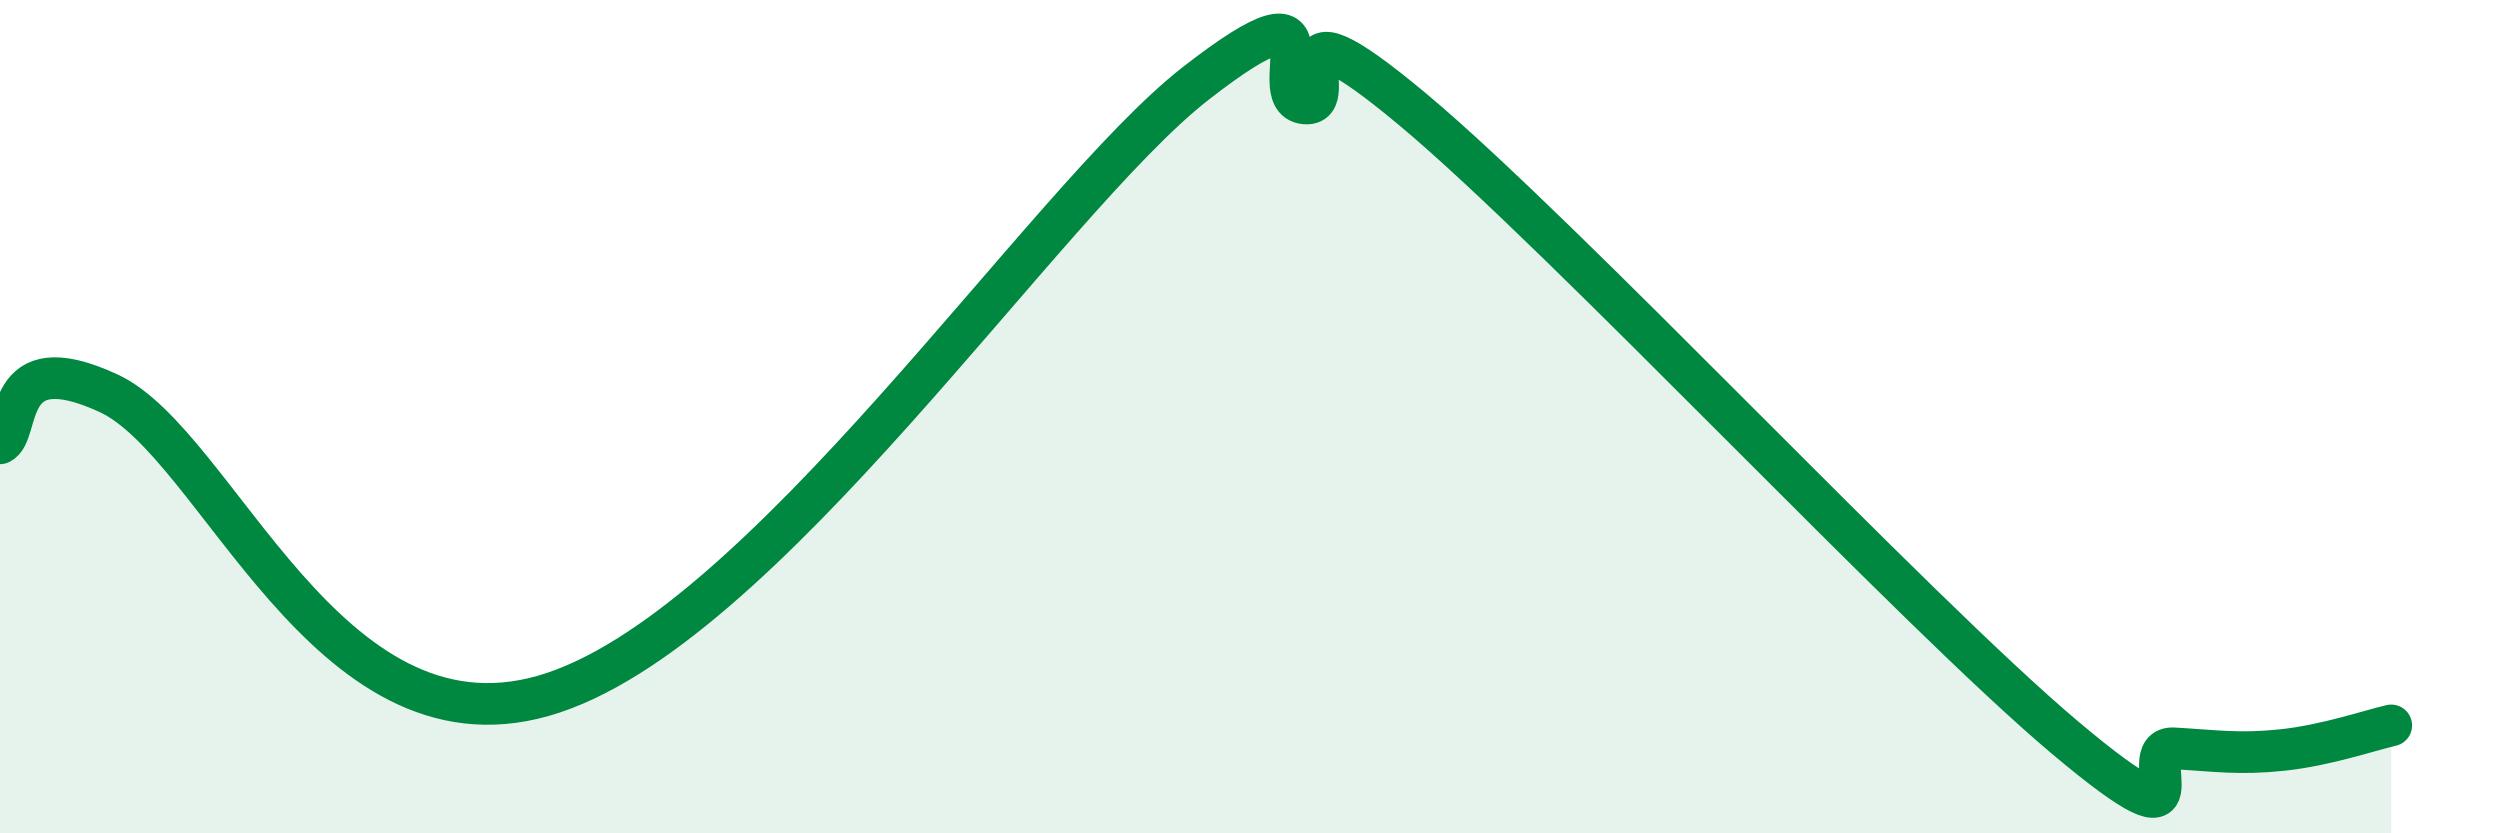
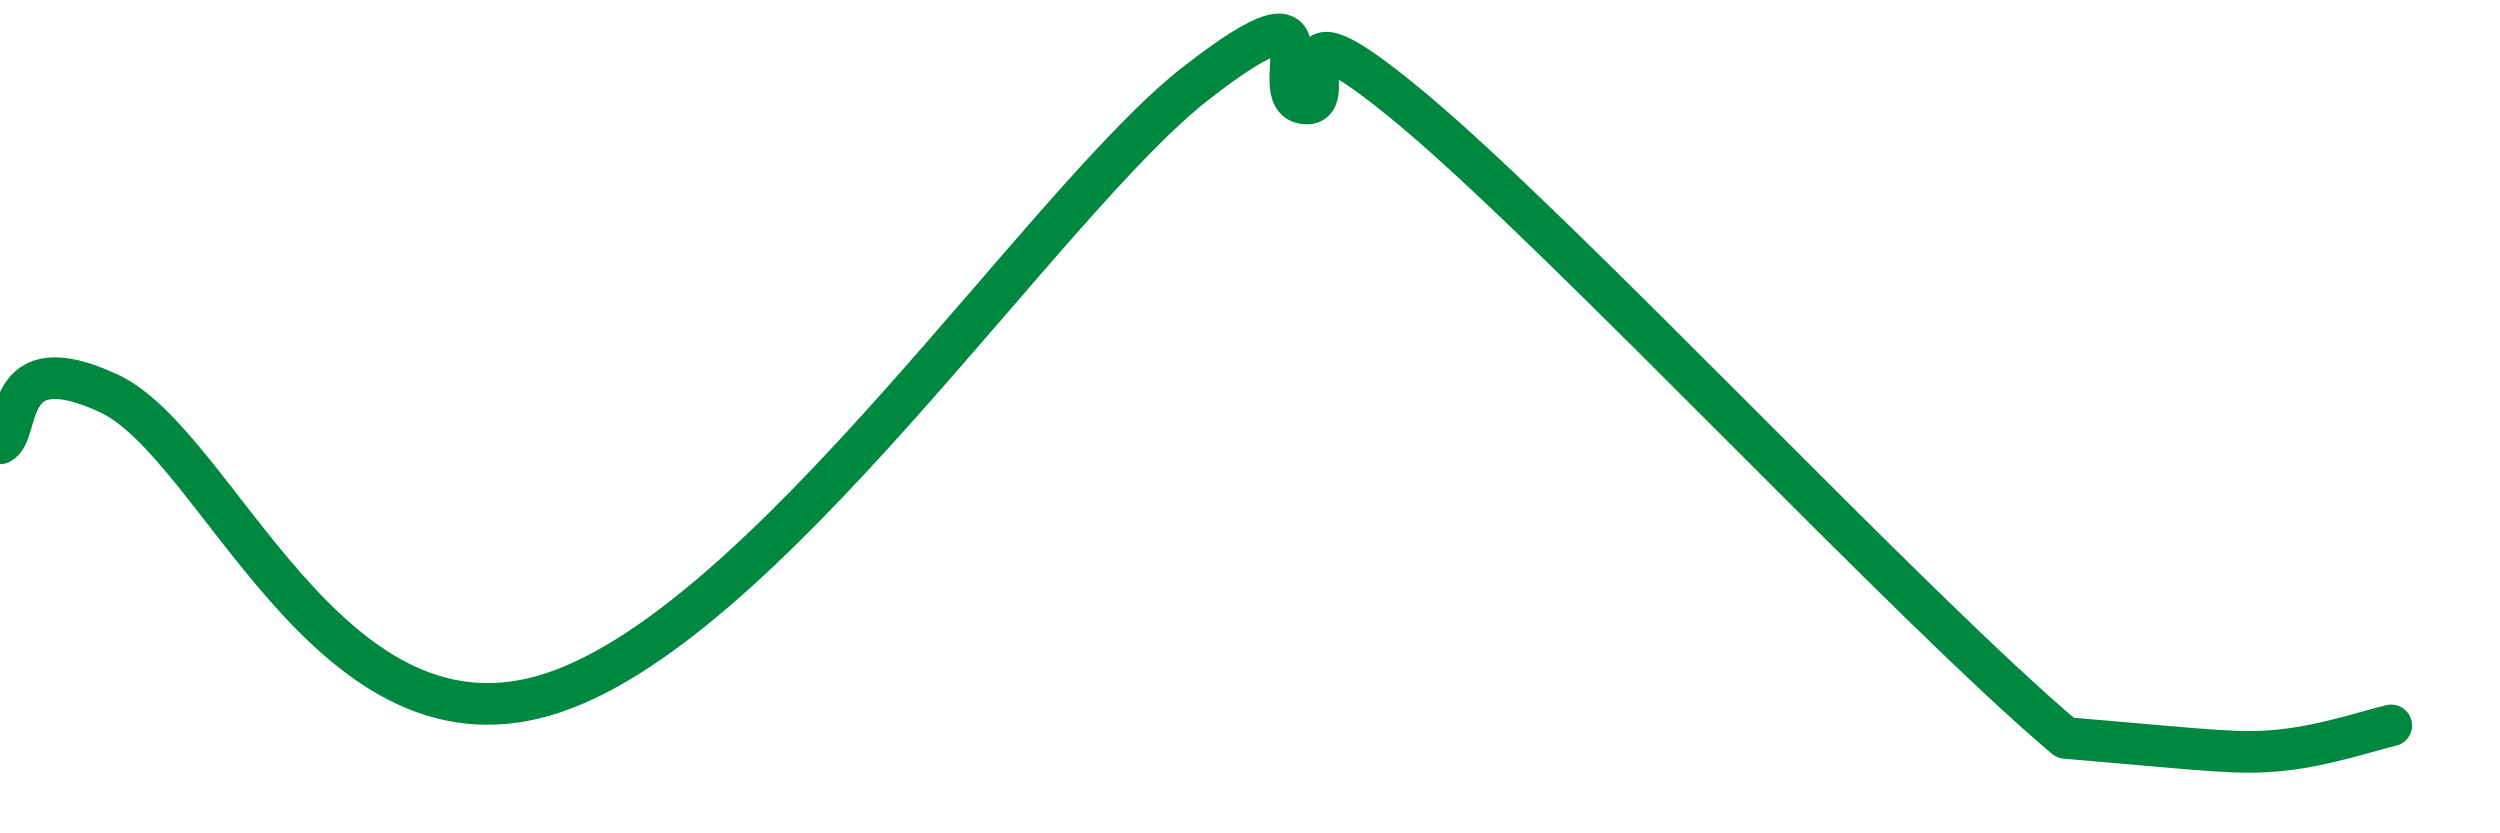
<svg xmlns="http://www.w3.org/2000/svg" width="60" height="20" viewBox="0 0 60 20">
-   <path d="M 0,10.64 C 0.52,10.4 0,8.23 2.61,9.44 C 5.22,10.65 7.82,18.19 13.04,16.7 C 18.26,15.21 25.05,4.84 28.7,2 C 32.35,-0.84 30.26,2.35 31.3,2.48 C 32.34,2.61 30.26,-0.42 33.91,2.63 C 37.56,5.68 45.92,14.64 49.57,17.71 C 53.22,20.78 51.13,17.9 52.17,17.96 C 53.21,18.02 53.74,18.11 54.78,18 C 55.82,17.89 56.87,17.53 57.39,17.41L57.39 20L0 20Z" fill="#008740" opacity="0.1" stroke-linecap="round" stroke-linejoin="round" />
-   <path d="M 0,10.64 C 0.52,10.4 0,8.23 2.61,9.44 C 5.22,10.65 7.82,18.19 13.04,16.7 C 18.26,15.21 25.05,4.84 28.7,2 C 32.35,-0.84 30.26,2.35 31.3,2.48 C 32.34,2.61 30.26,-0.42 33.91,2.63 C 37.56,5.68 45.92,14.64 49.57,17.71 C 53.22,20.78 51.13,17.9 52.17,17.96 C 53.21,18.02 53.74,18.11 54.78,18 C 55.82,17.89 56.87,17.53 57.39,17.41" stroke="#008740" stroke-width="1" fill="none" stroke-linecap="round" stroke-linejoin="round" />
+   <path d="M 0,10.64 C 0.52,10.4 0,8.23 2.61,9.44 C 5.22,10.65 7.82,18.19 13.04,16.7 C 18.26,15.21 25.05,4.84 28.7,2 C 32.35,-0.84 30.26,2.35 31.3,2.48 C 32.34,2.61 30.26,-0.42 33.91,2.63 C 37.56,5.68 45.92,14.64 49.57,17.71 C 53.21,18.02 53.74,18.11 54.78,18 C 55.82,17.89 56.87,17.53 57.39,17.41" stroke="#008740" stroke-width="1" fill="none" stroke-linecap="round" stroke-linejoin="round" />
</svg>